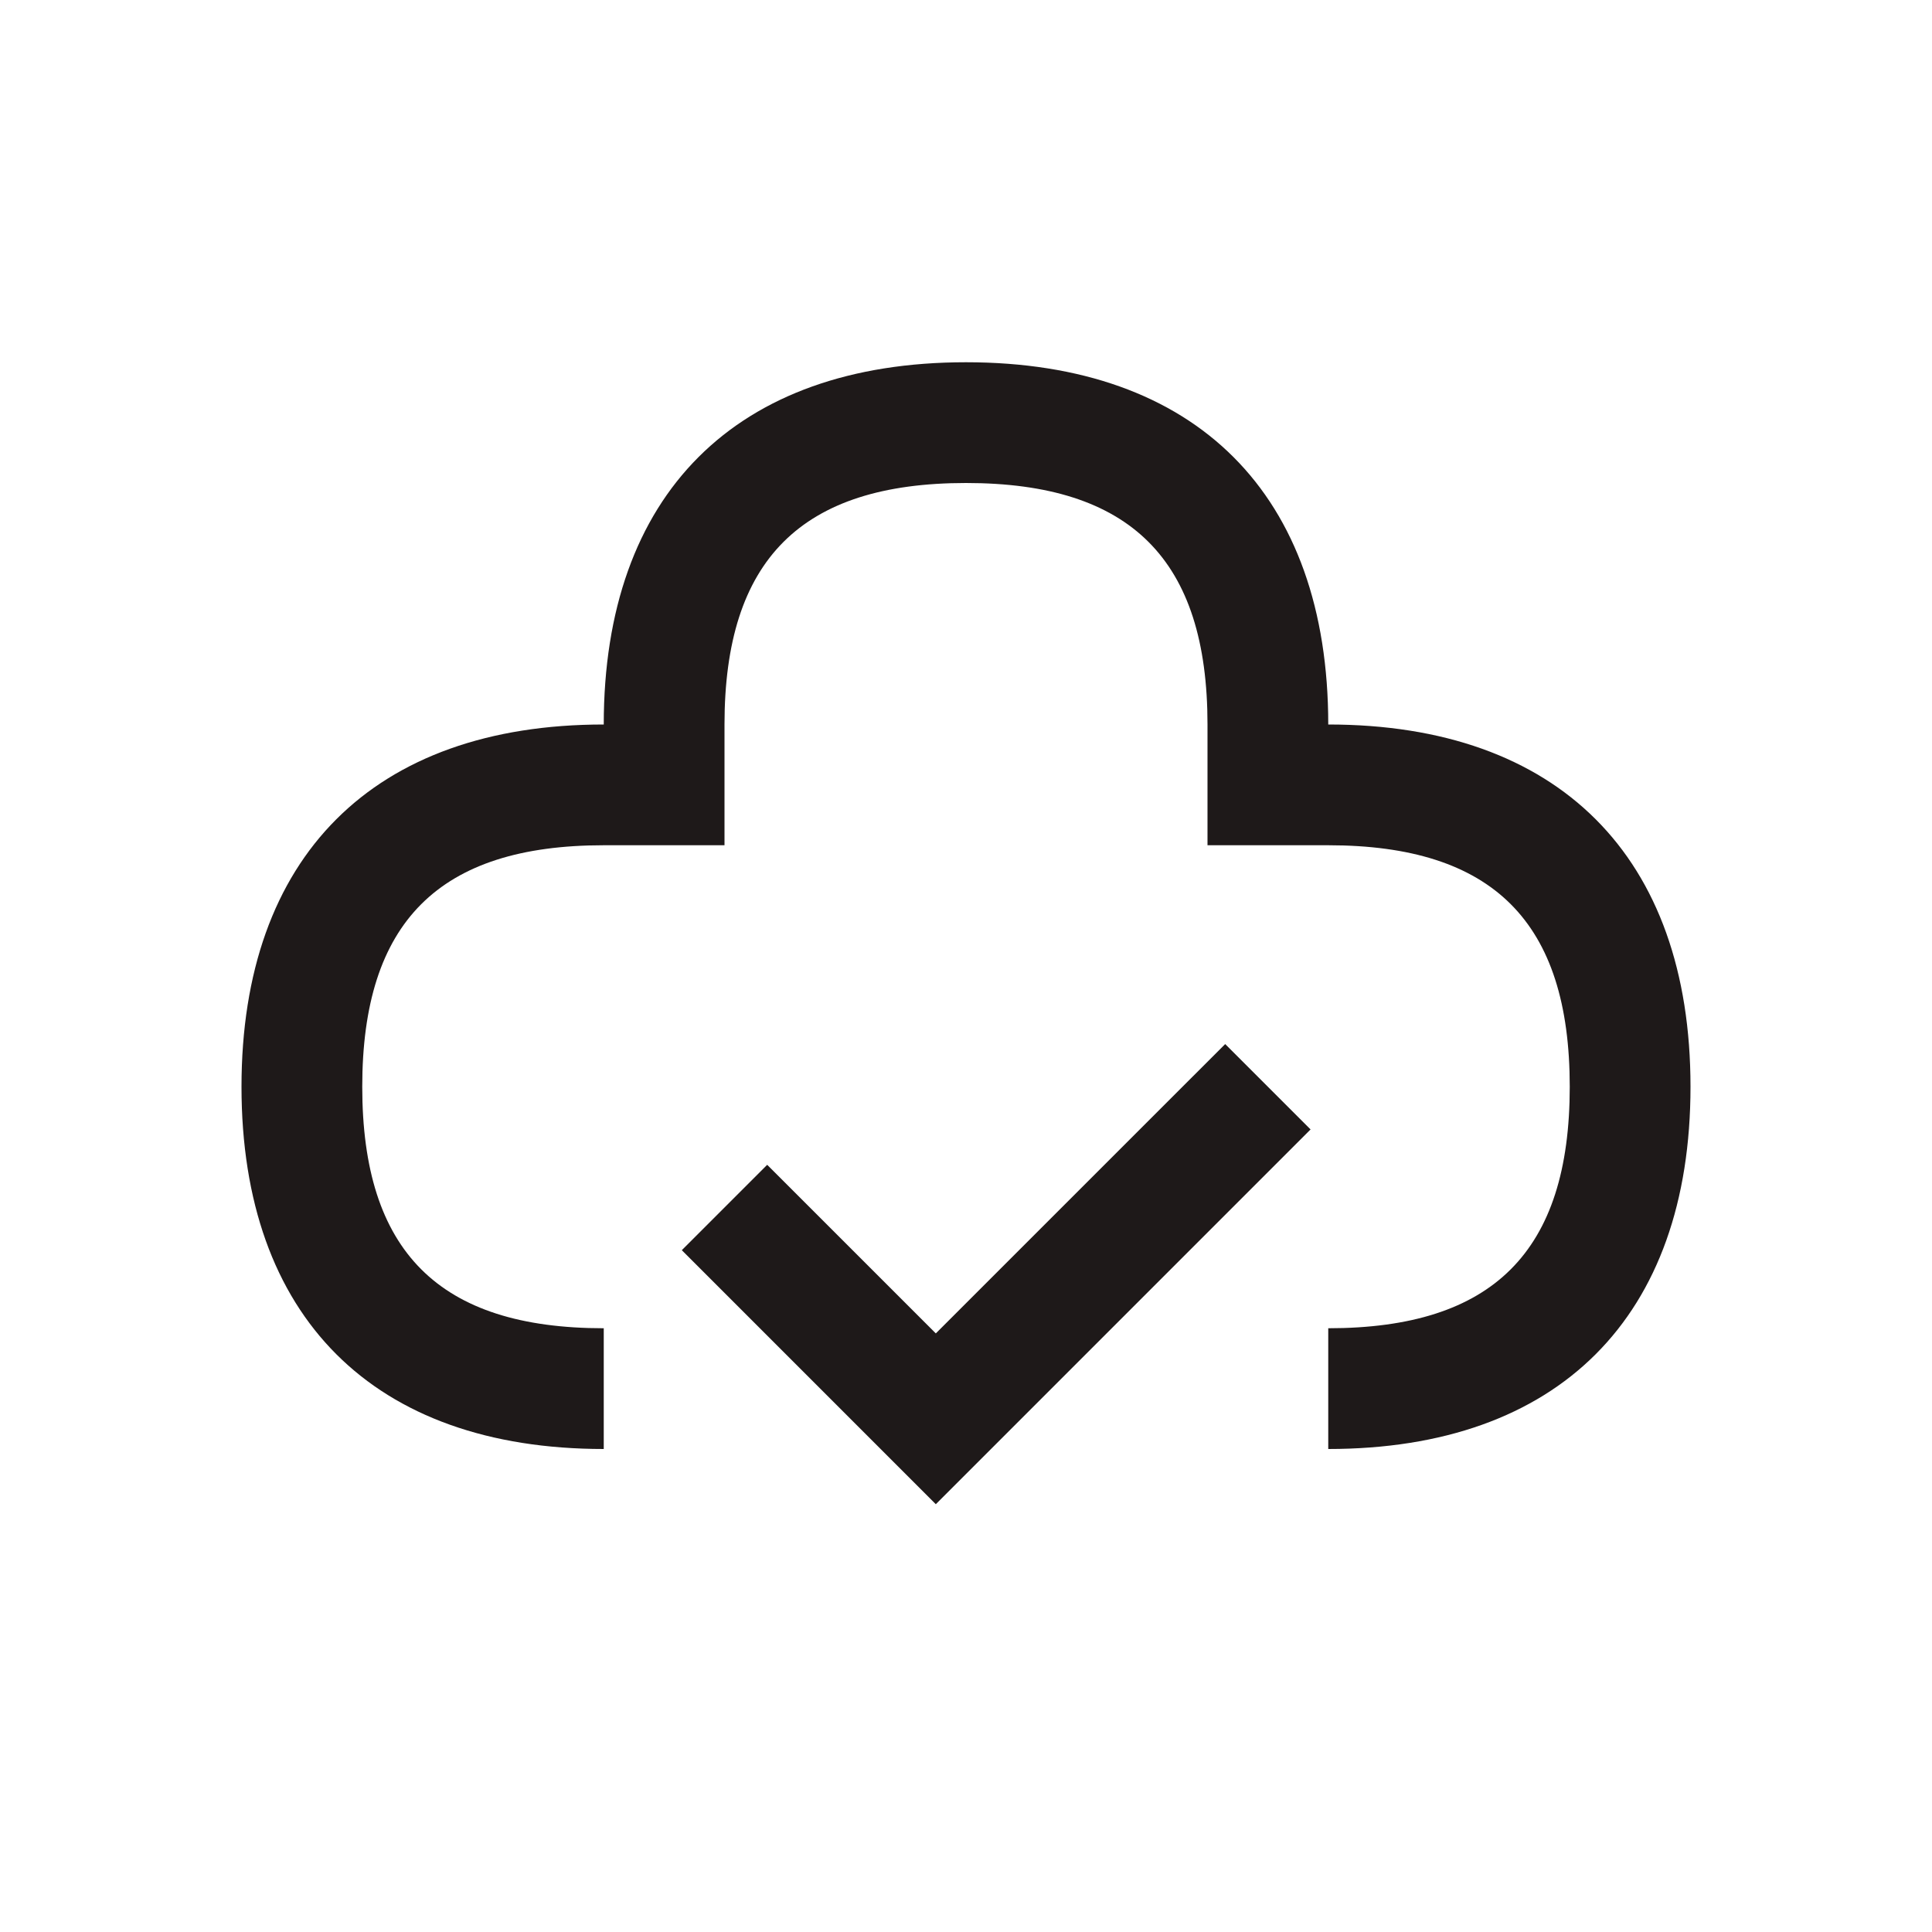
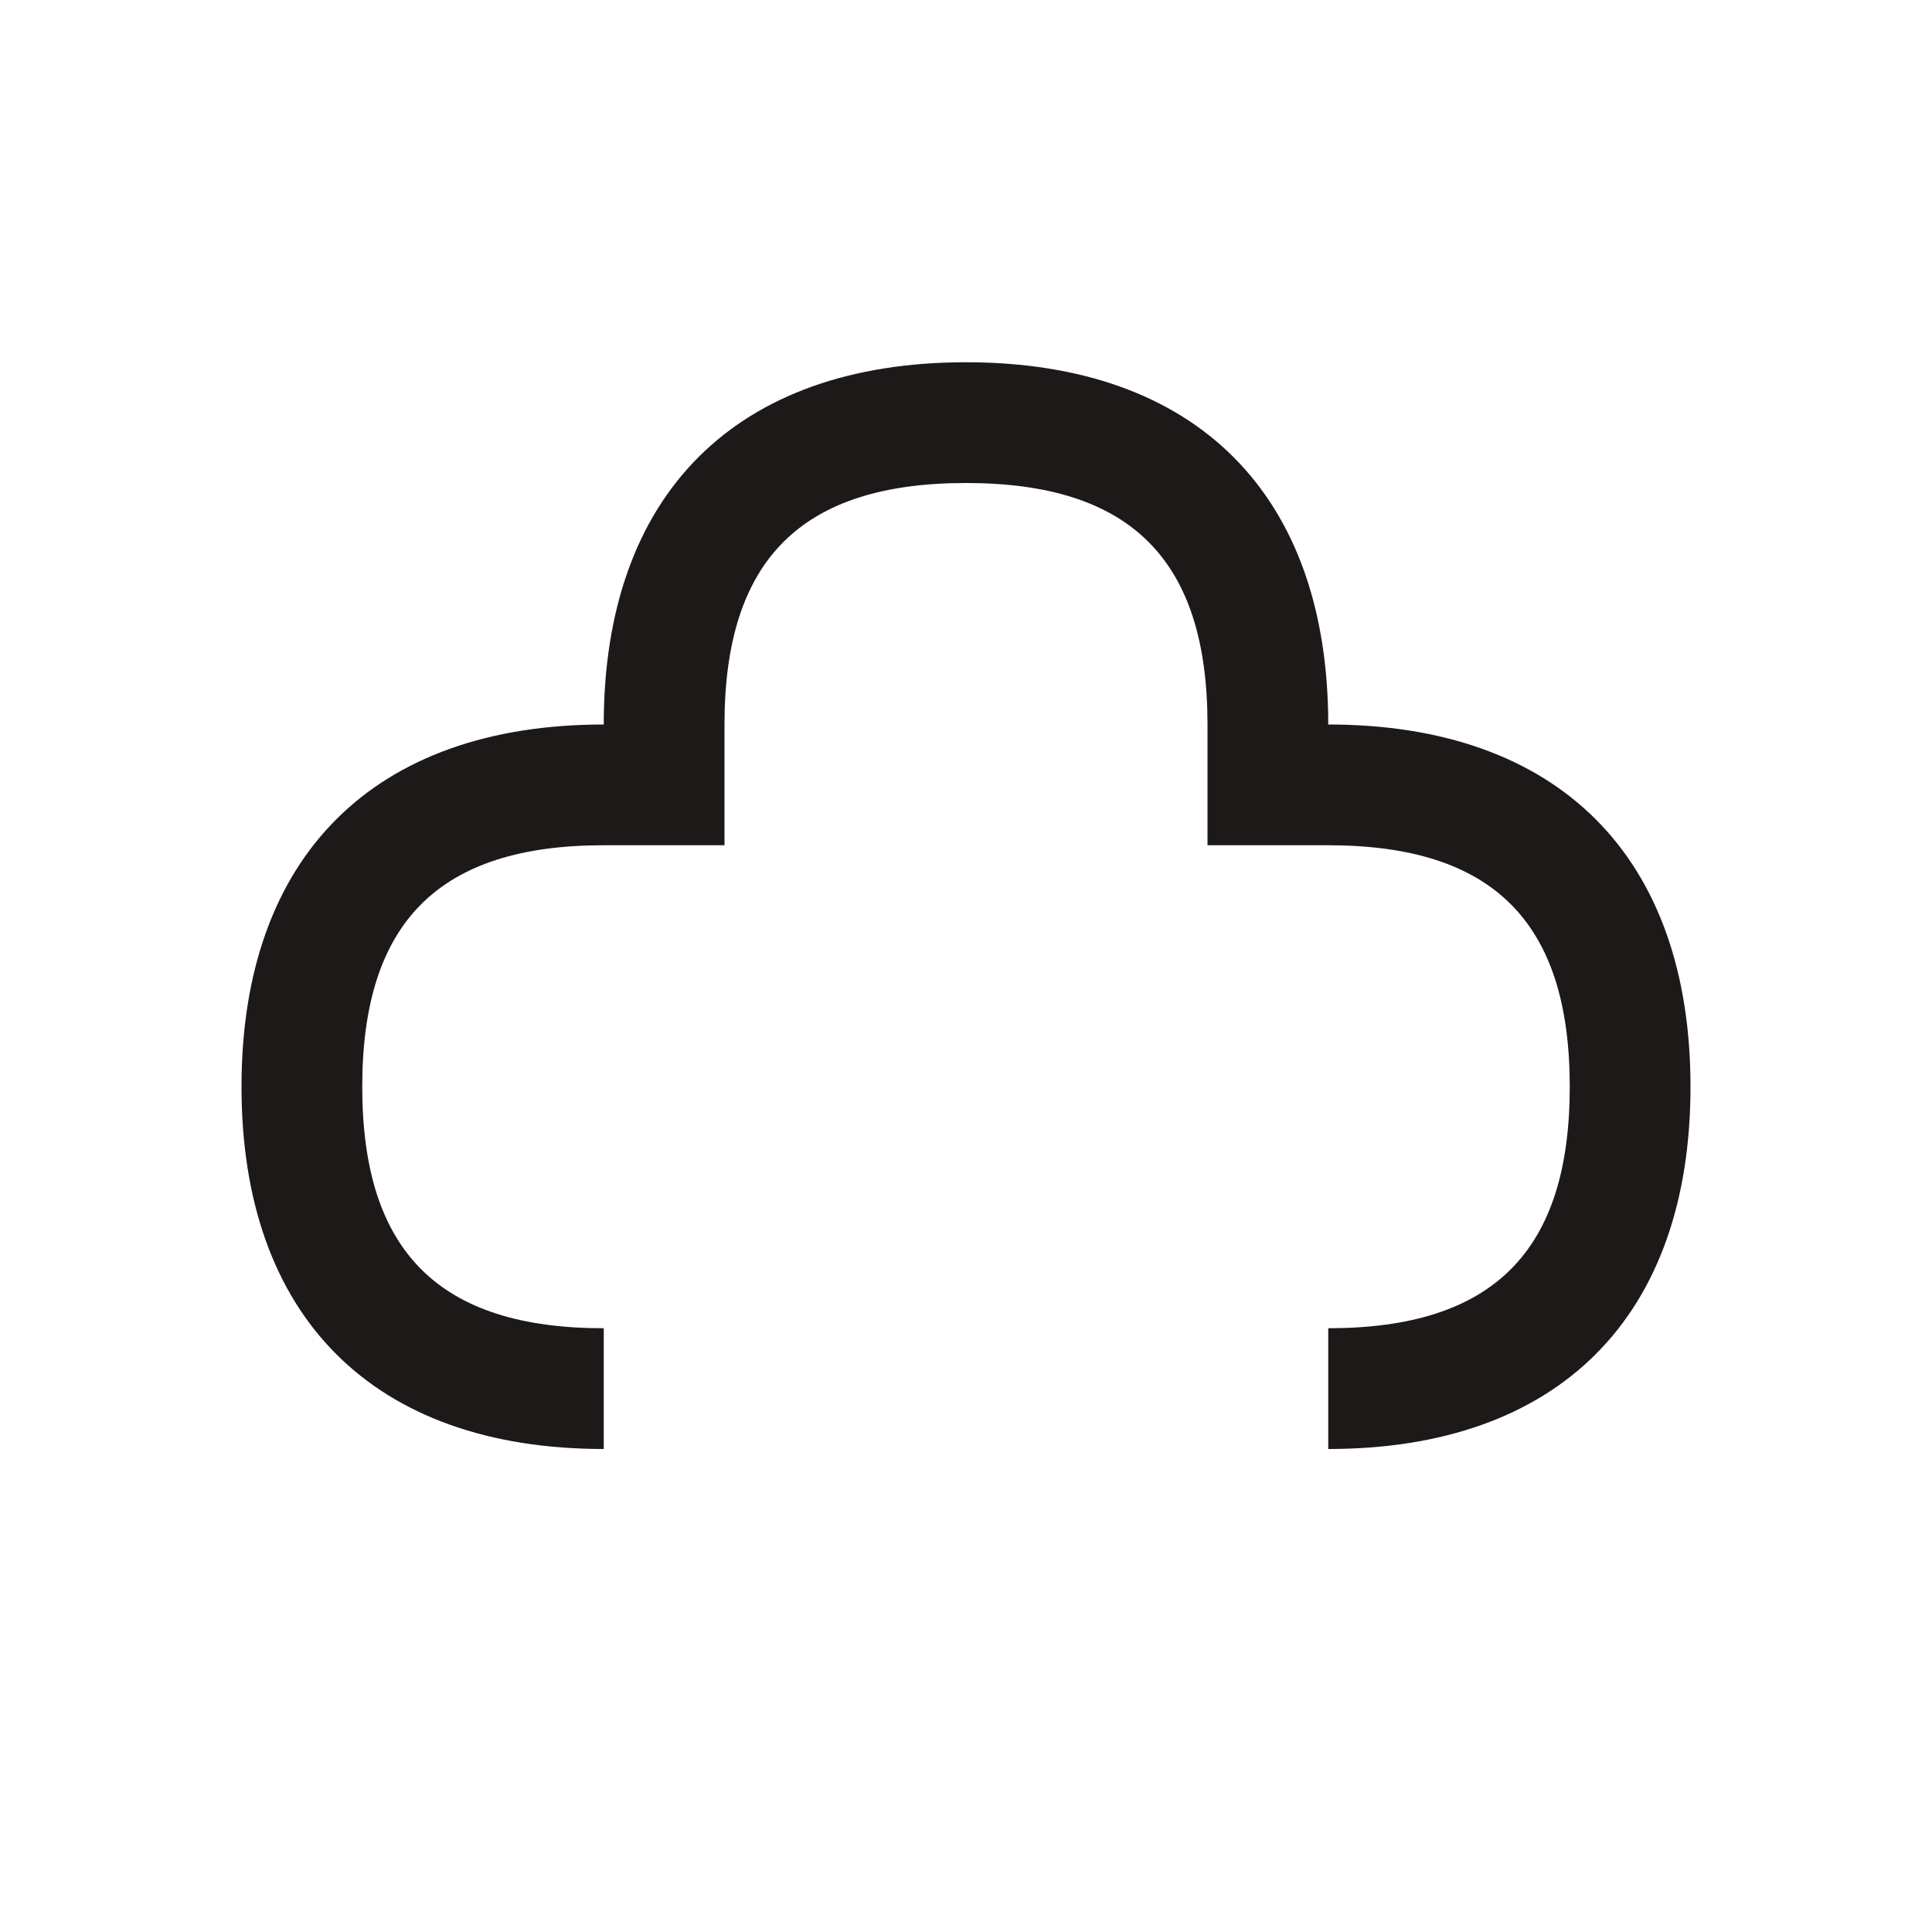
<svg xmlns="http://www.w3.org/2000/svg" width="64" height="64" viewBox="0 0 64 64" fill="none">
  <path d="M44 24C44 16.374 39.626 12 32 12C24.374 12 20 16.374 20 24C12.374 24 8 28.374 8 36C8 43.626 12.374 48 20 48V44C14.542 44 12 41.458 12 36C12 30.542 14.542 28 20 28H24V24C24 18.542 26.542 16 32 16C37.458 16 40 18.542 40 24V28H44C49.458 28 52 30.542 52 36C52 41.458 49.458 44 44 44V48C51.626 48 56 43.626 56 36C56 28.374 51.626 24 44 24Z" fill="#1E1919" />
-   <path d="M31 44.171L25.414 38.586L22.586 41.414L31 49.829L43.414 37.414L40.586 34.586L31 44.171Z" fill="#1E1919" />
</svg>